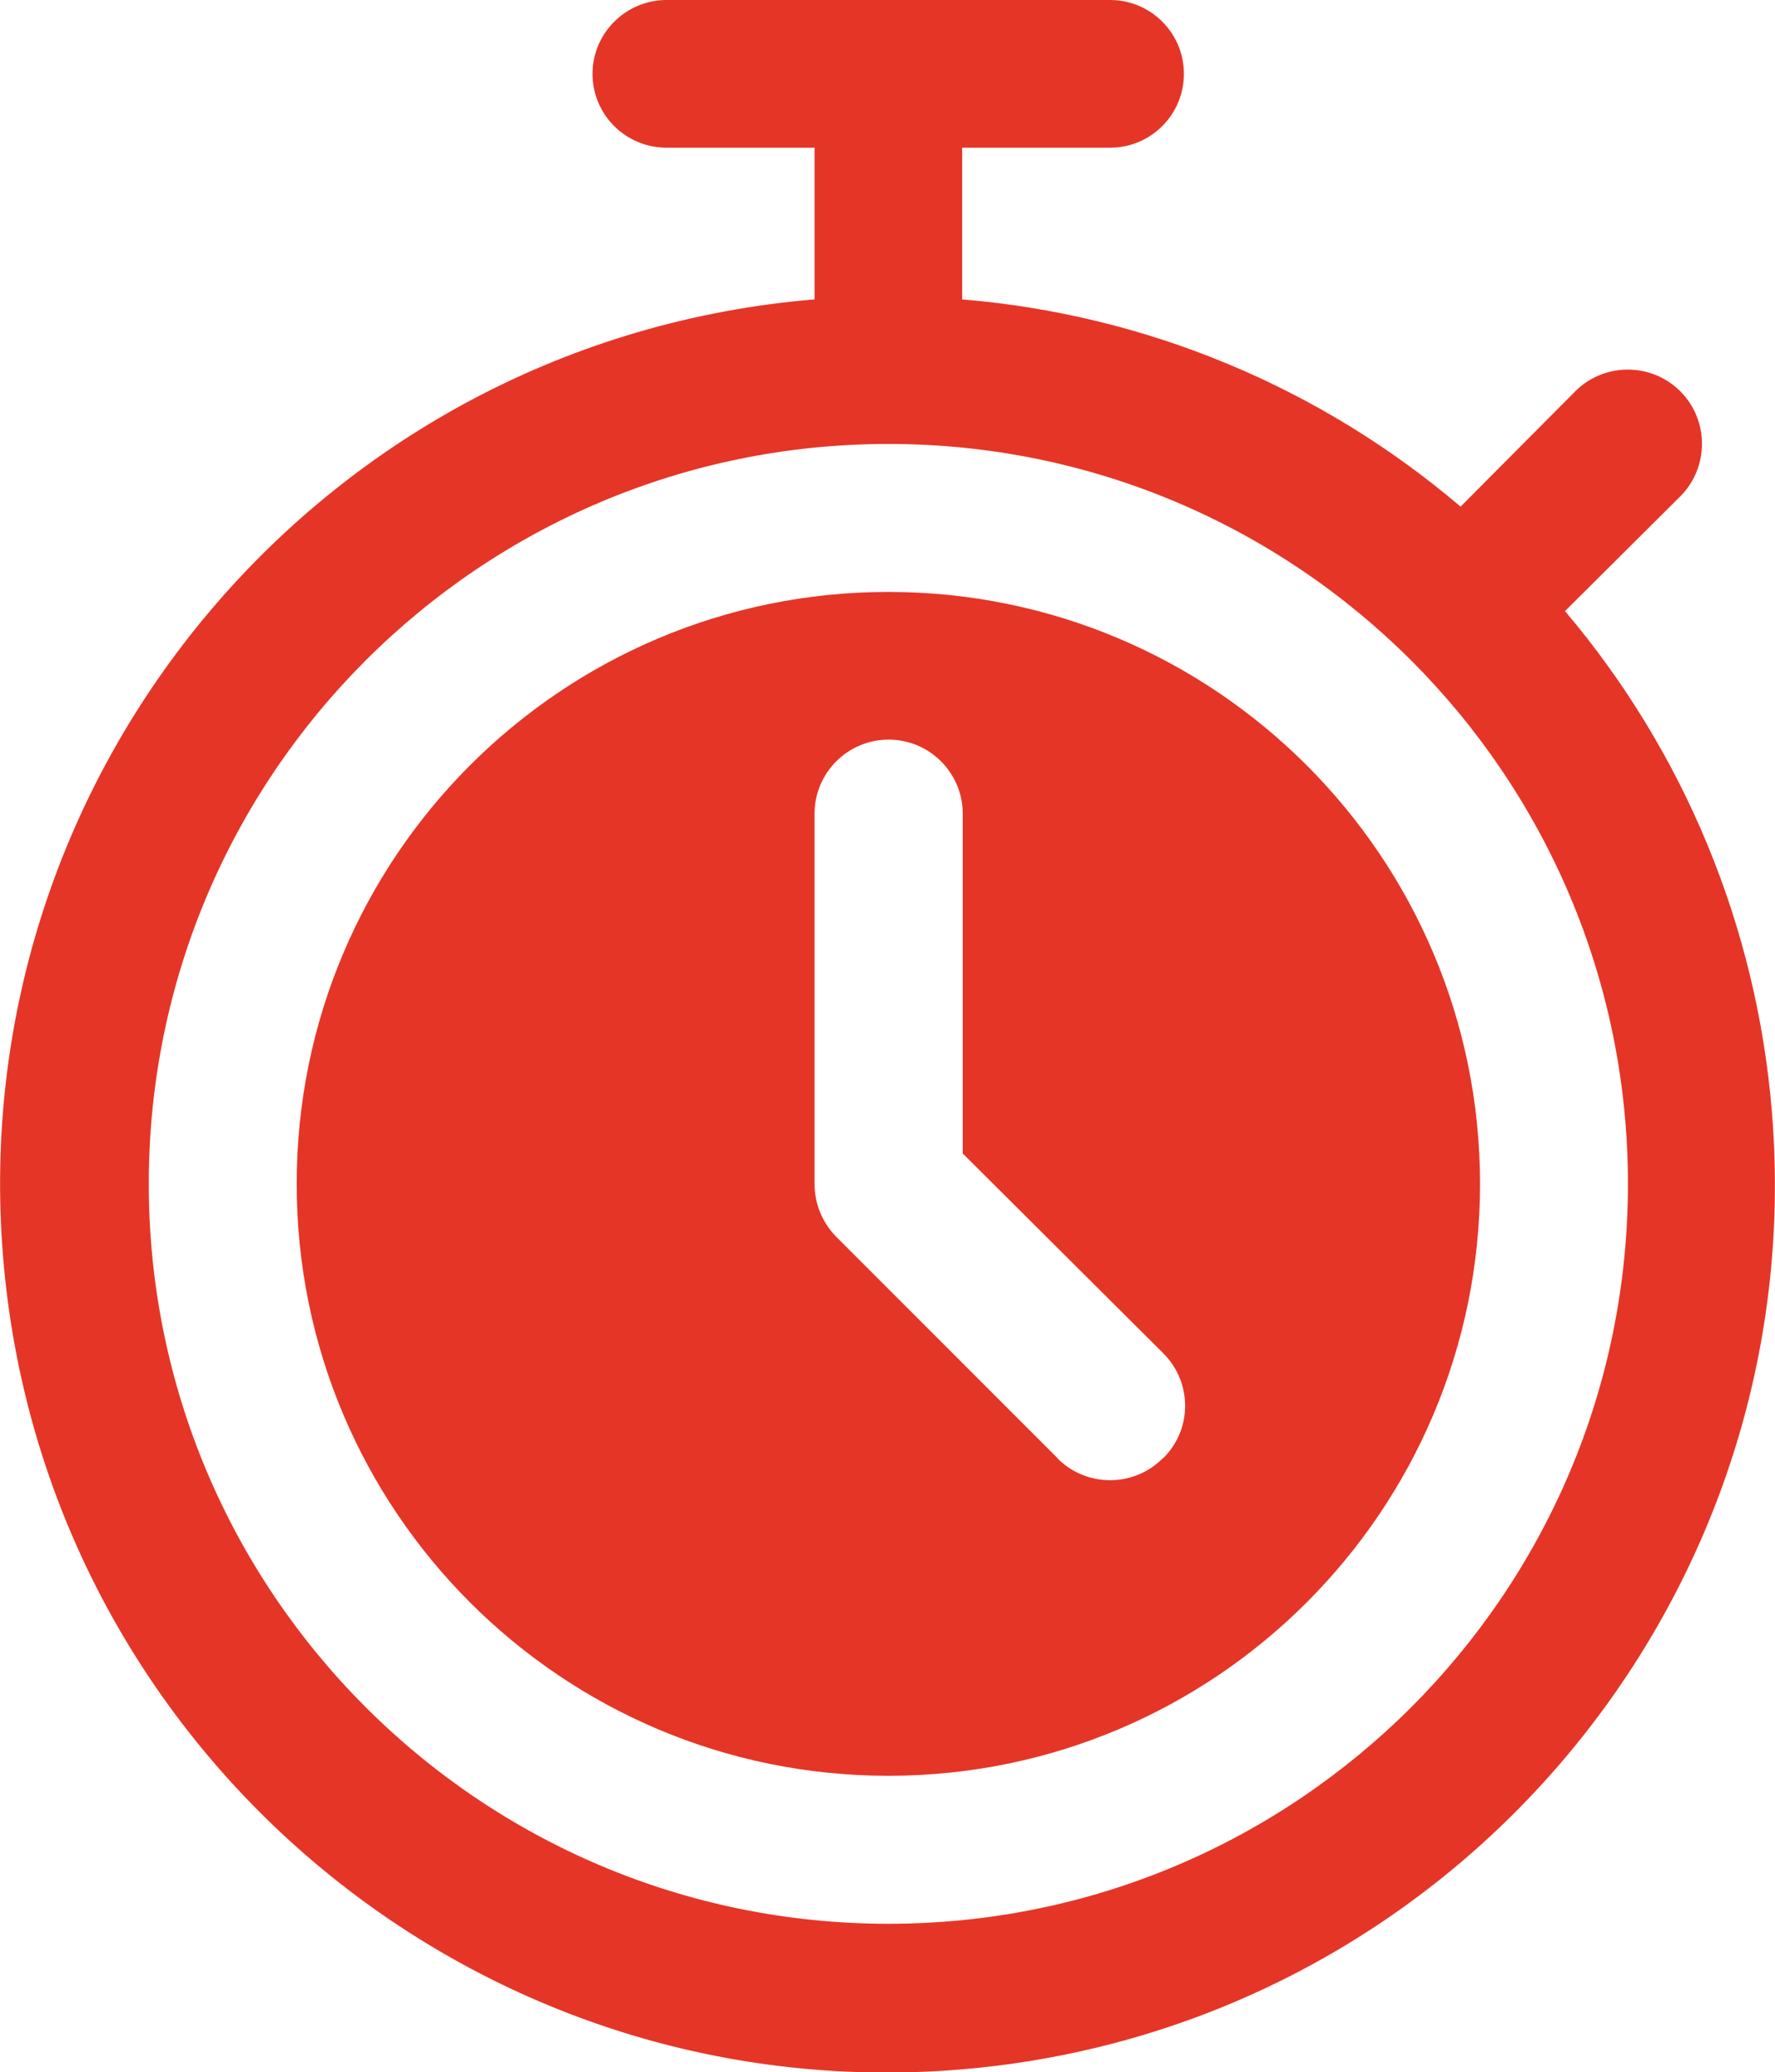
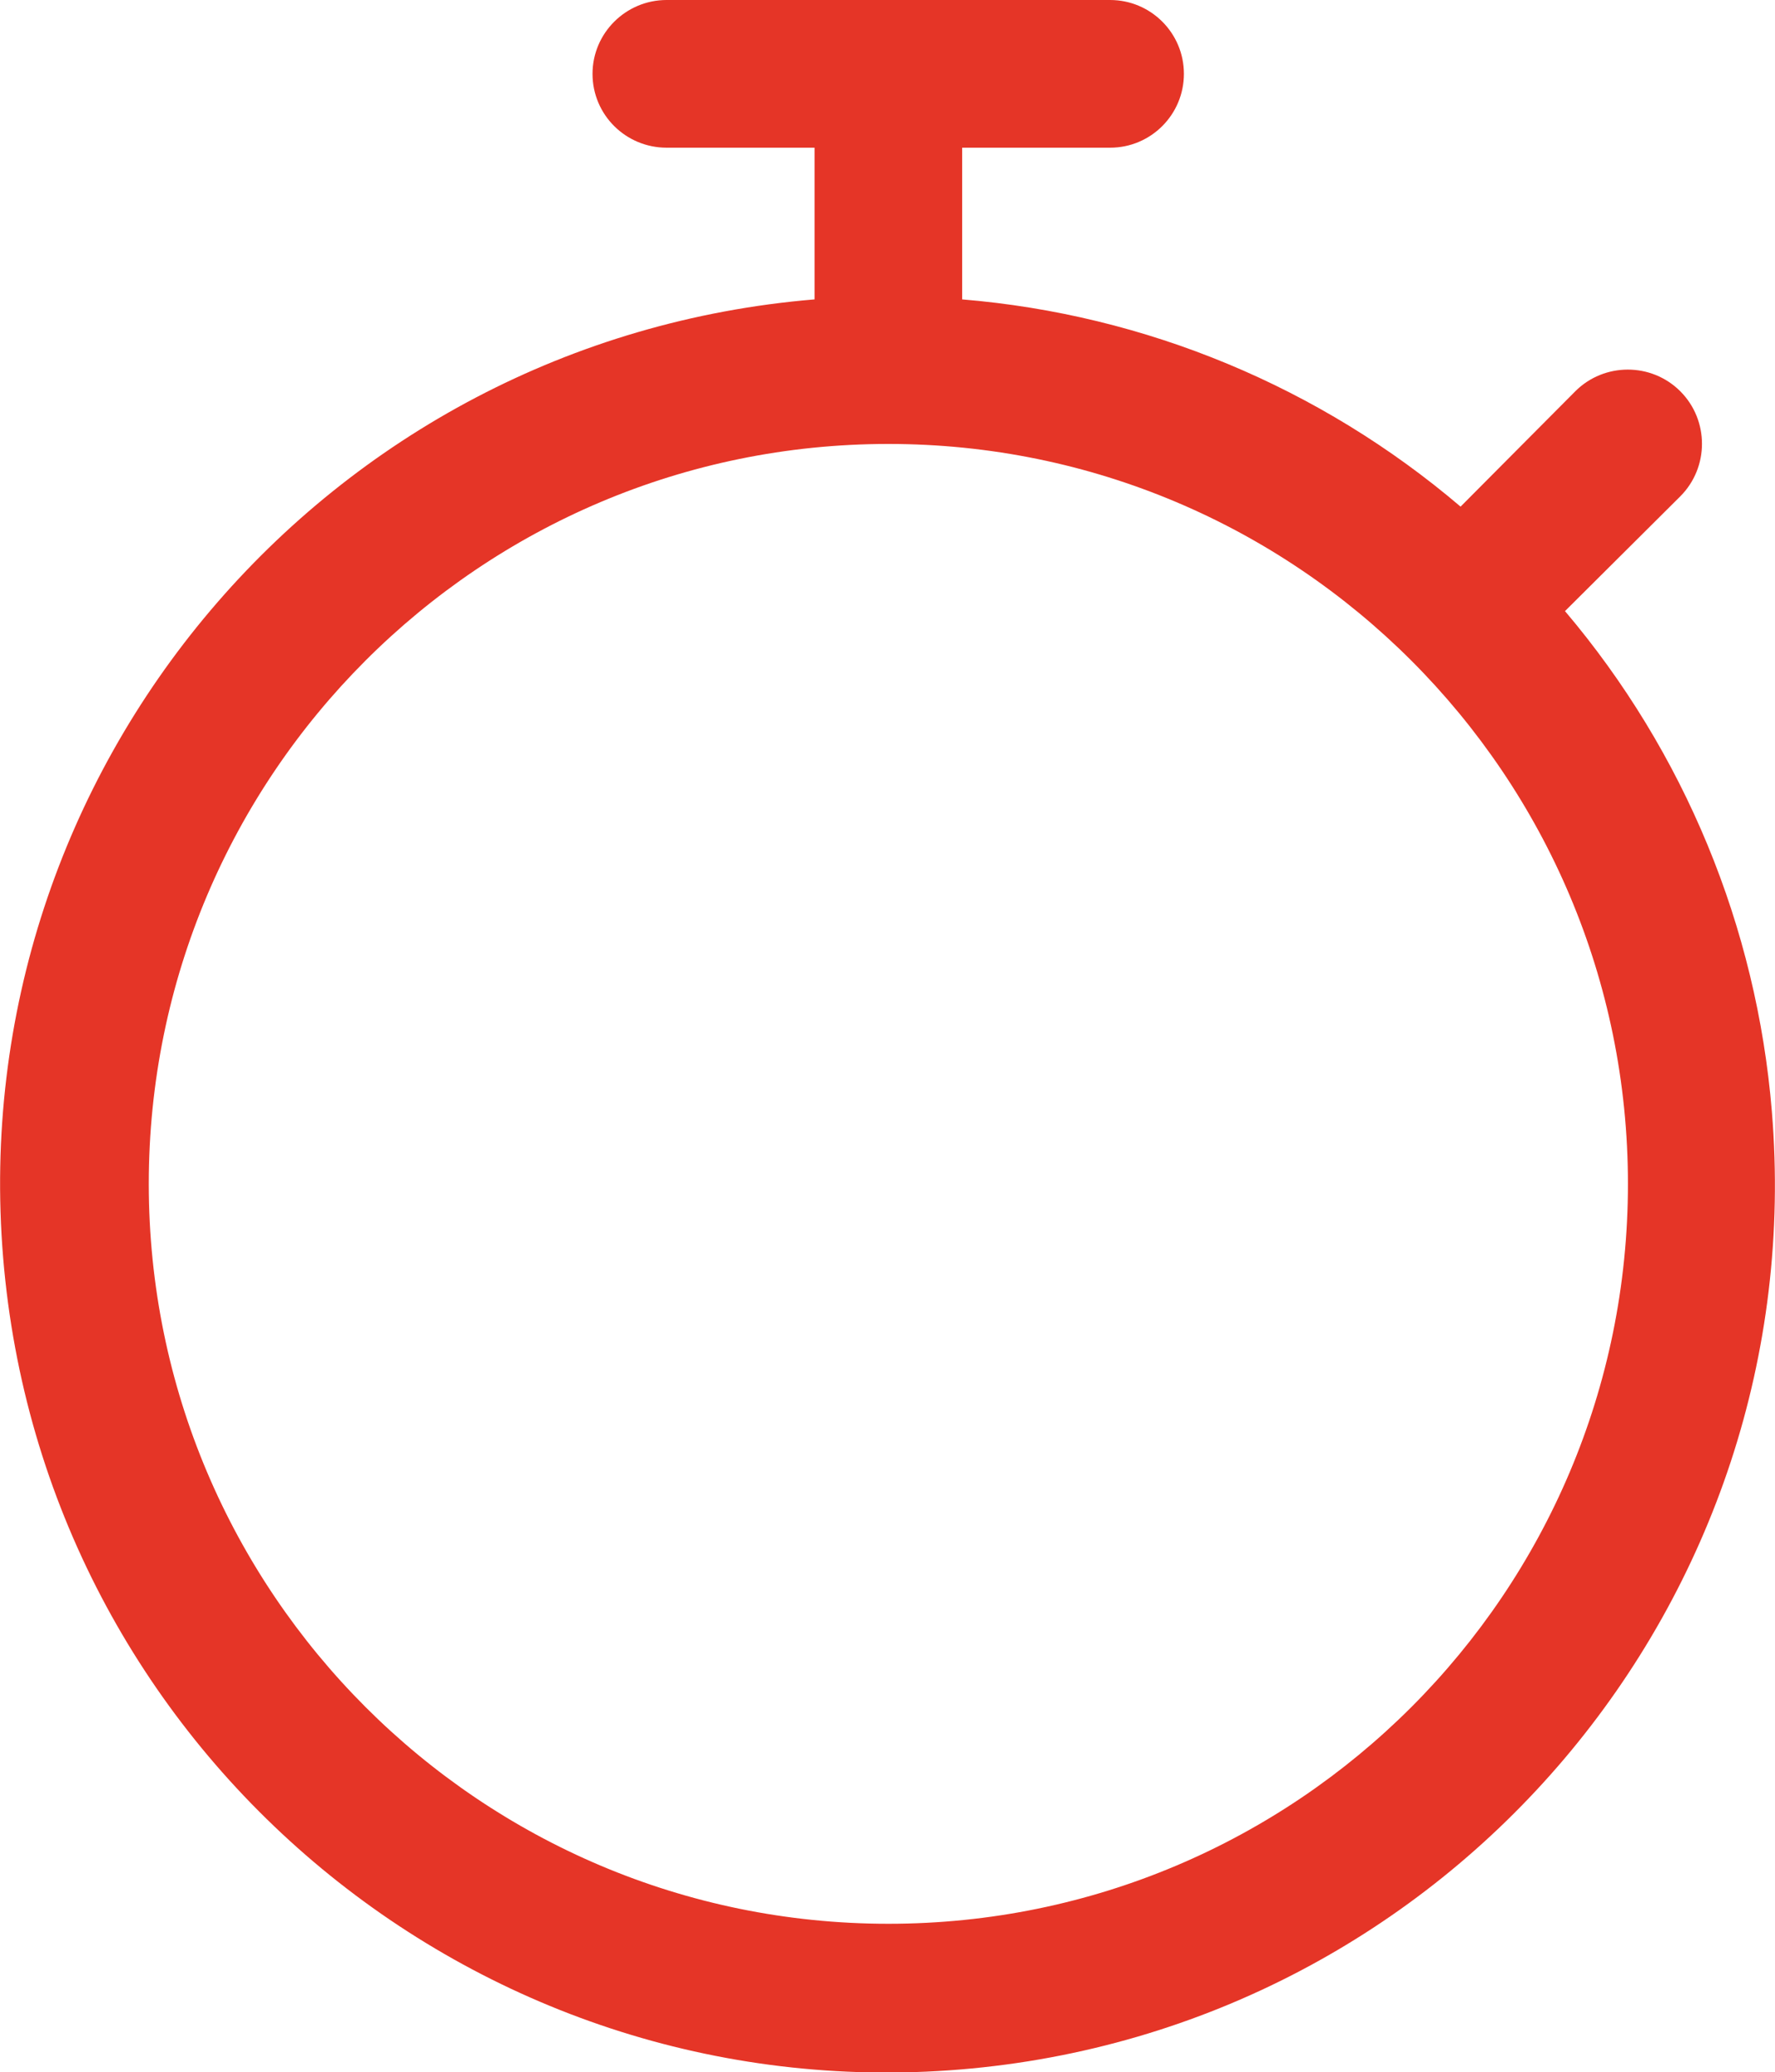
<svg xmlns="http://www.w3.org/2000/svg" xmlns:xlink="http://www.w3.org/1999/xlink" version="1.1" id="Capa_1" x="0px" y="0px" viewBox="0 0 62.04 72.4" style="enable-background:new 0 0 62.04 72.4;" xml:space="preserve">
  <style type="text/css">
	.st0{clip-path:url(#SVGID_00000044172884334720715810000014540415273808660145_);fill:#E53527;}
</style>
  <g>
    <defs>
      <rect id="SVGID_1_" x="0" width="62.04" height="72.4" />
    </defs>
    <clipPath id="SVGID_00000085212963467802000510000005336541606977480086_">
      <use xlink:href="#SVGID_1_" style="overflow:visible;" />
    </clipPath>
    <path style="clip-path:url(#SVGID_00000085212963467802000510000005336541606977480086_);fill:#E53527;" d="M31.05,67.21   C16.78,67.21,5.2,55.63,5.2,41.36s11.57-25.85,25.85-25.85S56.9,27.08,56.9,41.36S45.33,67.21,31.05,67.21 M54.7,21.35l4.03-4.01   c1.01-1.01,1.01-2.66,0-3.67c-1.01-1.01-2.66-1.01-3.67,0l-4.01,4.03c-4.91-4.18-11-6.71-17.42-7.24v-5.3h5.17   c1.43,0,2.58-1.16,2.58-2.58c0-1.43-1.16-2.58-2.58-2.58H23.3c-1.43,0-2.59,1.16-2.59,2.58c0,1.43,1.16,2.58,2.59,2.58h5.17v5.3   C11.39,11.88-1.3,26.86,0.11,43.94C1.52,61.01,16.5,73.71,33.57,72.3c17.07-1.41,29.77-16.39,28.36-33.47   C61.4,32.39,58.88,26.28,54.7,21.35" />
-     <path style="clip-path:url(#SVGID_00000085212963467802000510000005336541606977480086_);fill:#E53527;" d="M40.64,50.95   c-1.01,1.01-2.64,1.02-3.66,0.02c-0.01-0.01-0.01-0.01-0.01-0.02l-7.75-7.75c-0.48-0.49-0.75-1.15-0.75-1.84V28.43   c0-1.43,1.16-2.59,2.59-2.59s2.59,1.16,2.59,2.59V40.3l7.01,6.98c1.01,1.01,1.02,2.64,0.01,3.65   C40.65,50.94,40.65,50.94,40.64,50.95 M31.05,20.68c-11.42,0-20.68,9.26-20.68,20.68s9.26,20.68,20.68,20.68   s20.68-9.26,20.68-20.68S42.47,20.68,31.05,20.68" />
  </g>
</svg>